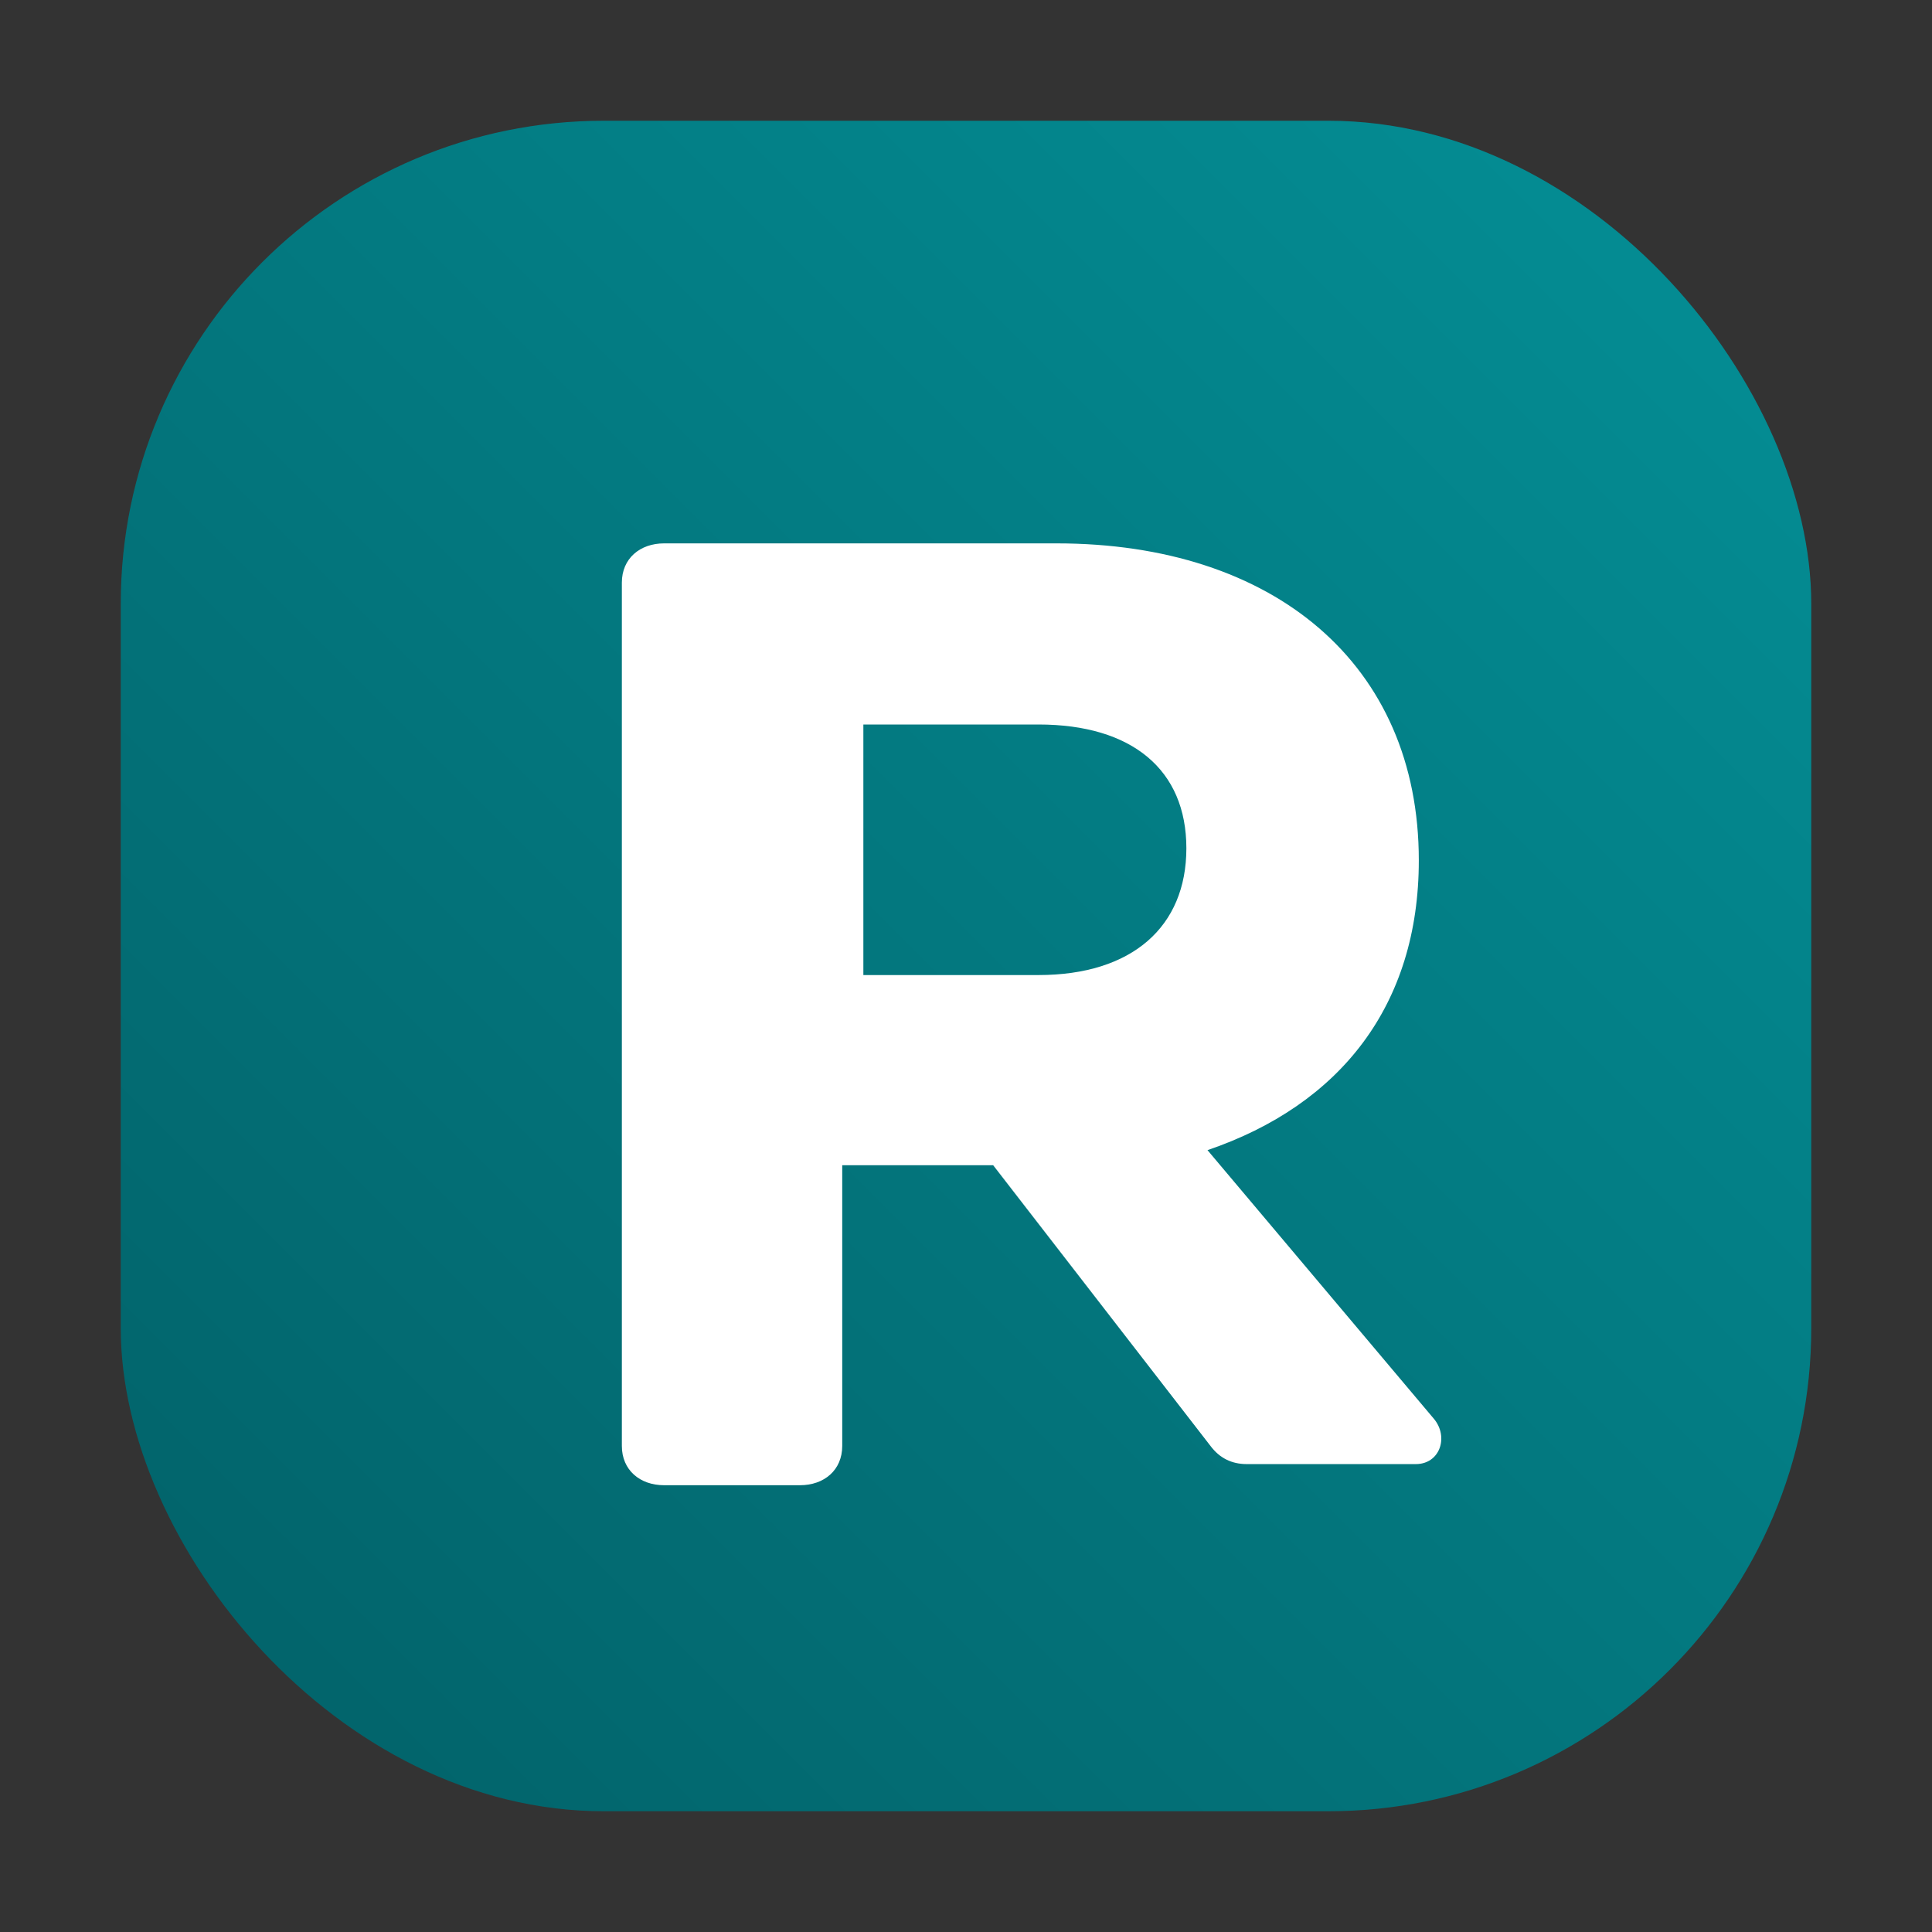
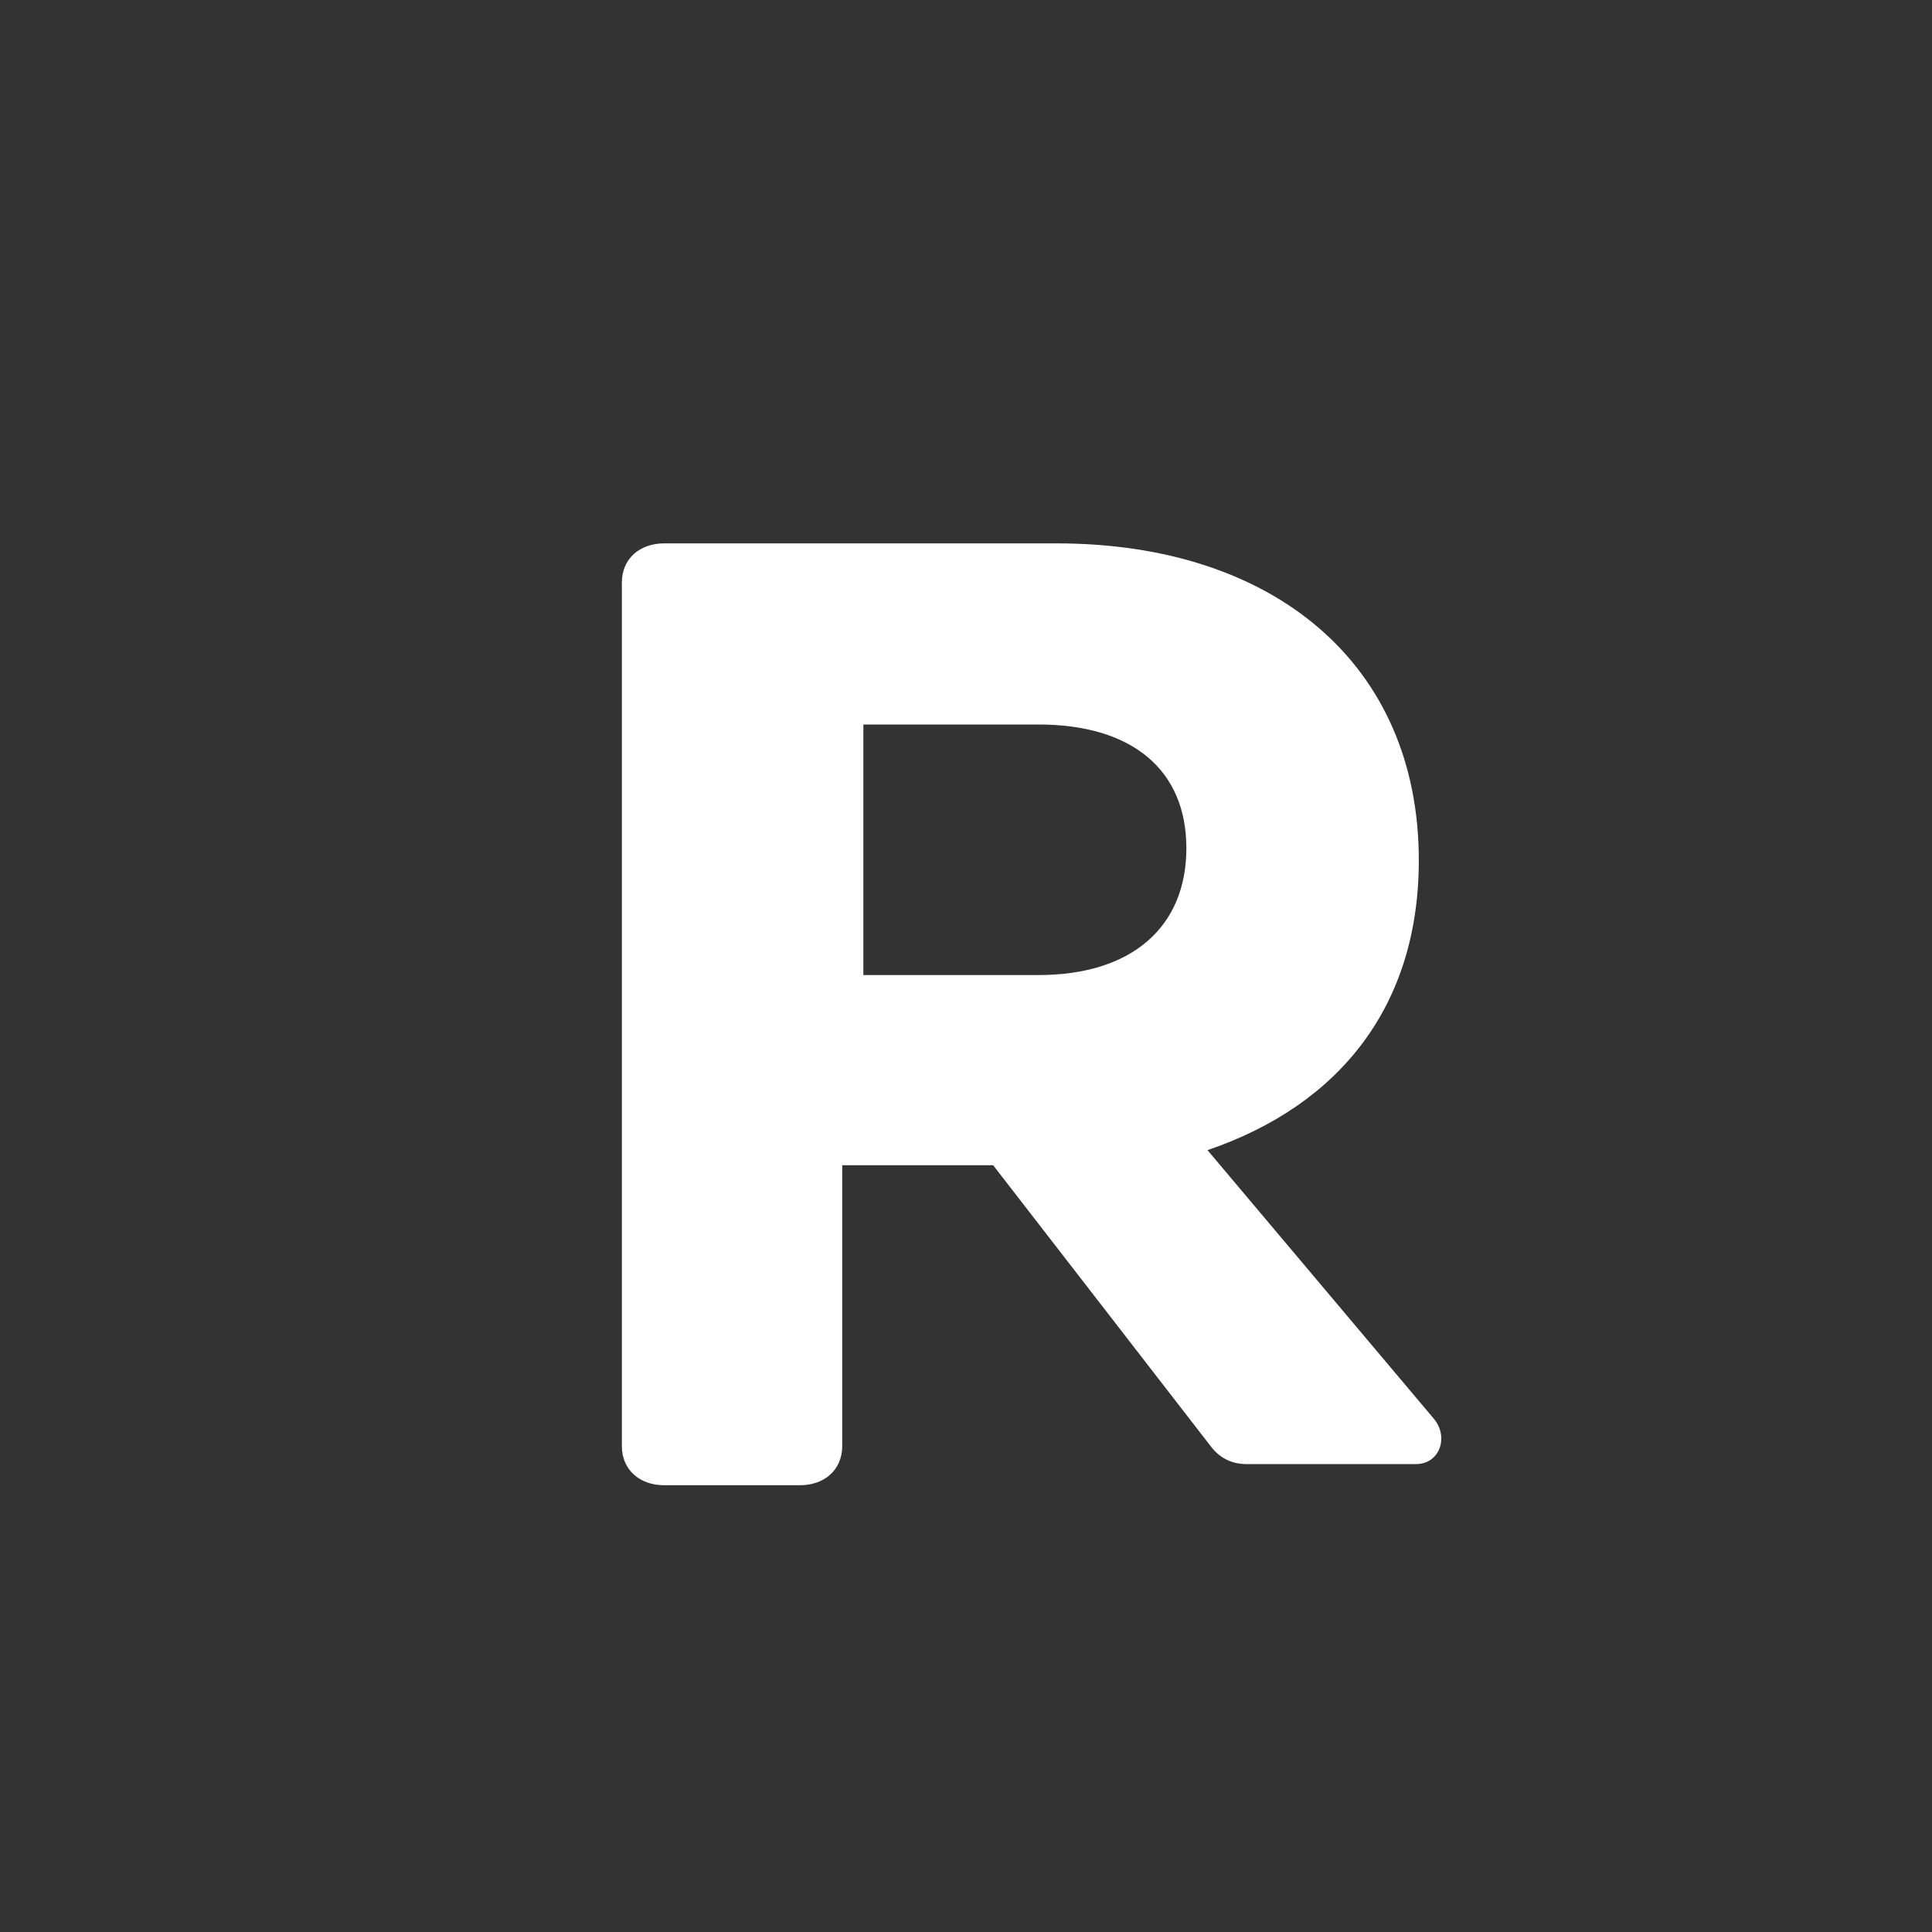
<svg xmlns="http://www.w3.org/2000/svg" viewBox="0 0 64 64">
  <rect x="0" y="0" width="64" height="64" fill="#333333" stroke="none" />
  <defs>
    <linearGradient id="bg" x1="0" y1="64" x2="64" y2="0" gradientUnits="userSpaceOnUse">
      <stop offset="0" stop-color="#025d64" />
      <stop offset="1" stop-color="#04939a" />
    </linearGradient>
  </defs>
-   <rect x="4" y="4" width="56" height="56" rx="16" fill="url(#bg)" />
  <path fill="#ffffff" d="M24 18h11c7.2 0 12 4 12 10.5 0 4.8-2.6 8.1-7 9.6l7.5 8.9c.5.6.2 1.5-.6 1.5h-5.6c-.5 0-.9-.2-1.2-.6l-7.2-9.3h-5v9.3c0 .8-.6 1.3-1.4 1.3h-4.5c-.8 0-1.4-.5-1.4-1.3V19.3c0-.8.6-1.3 1.4-1.3zm10.4 14.3c3.1 0 4.9-1.6 4.9-4.2 0-2.6-1.8-4.1-4.9-4.1h-5.8v8.3z" />
</svg>